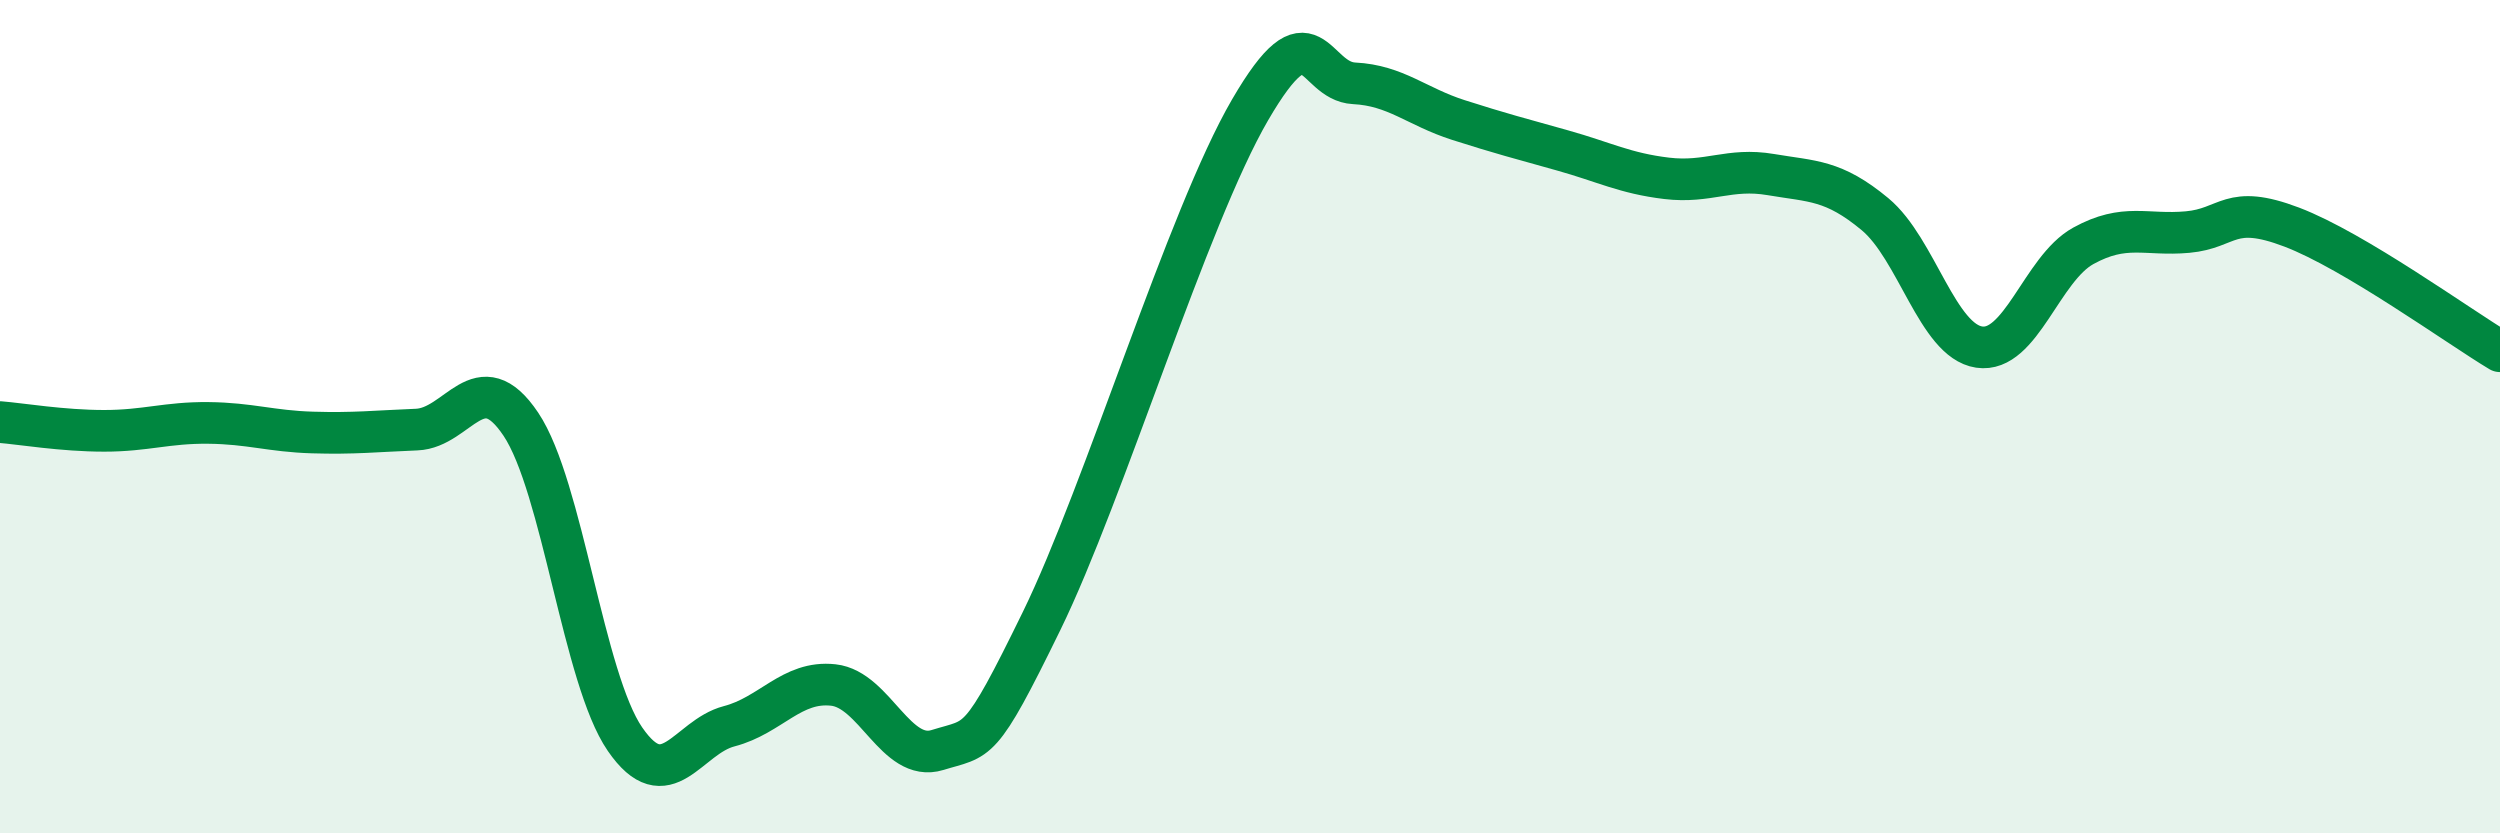
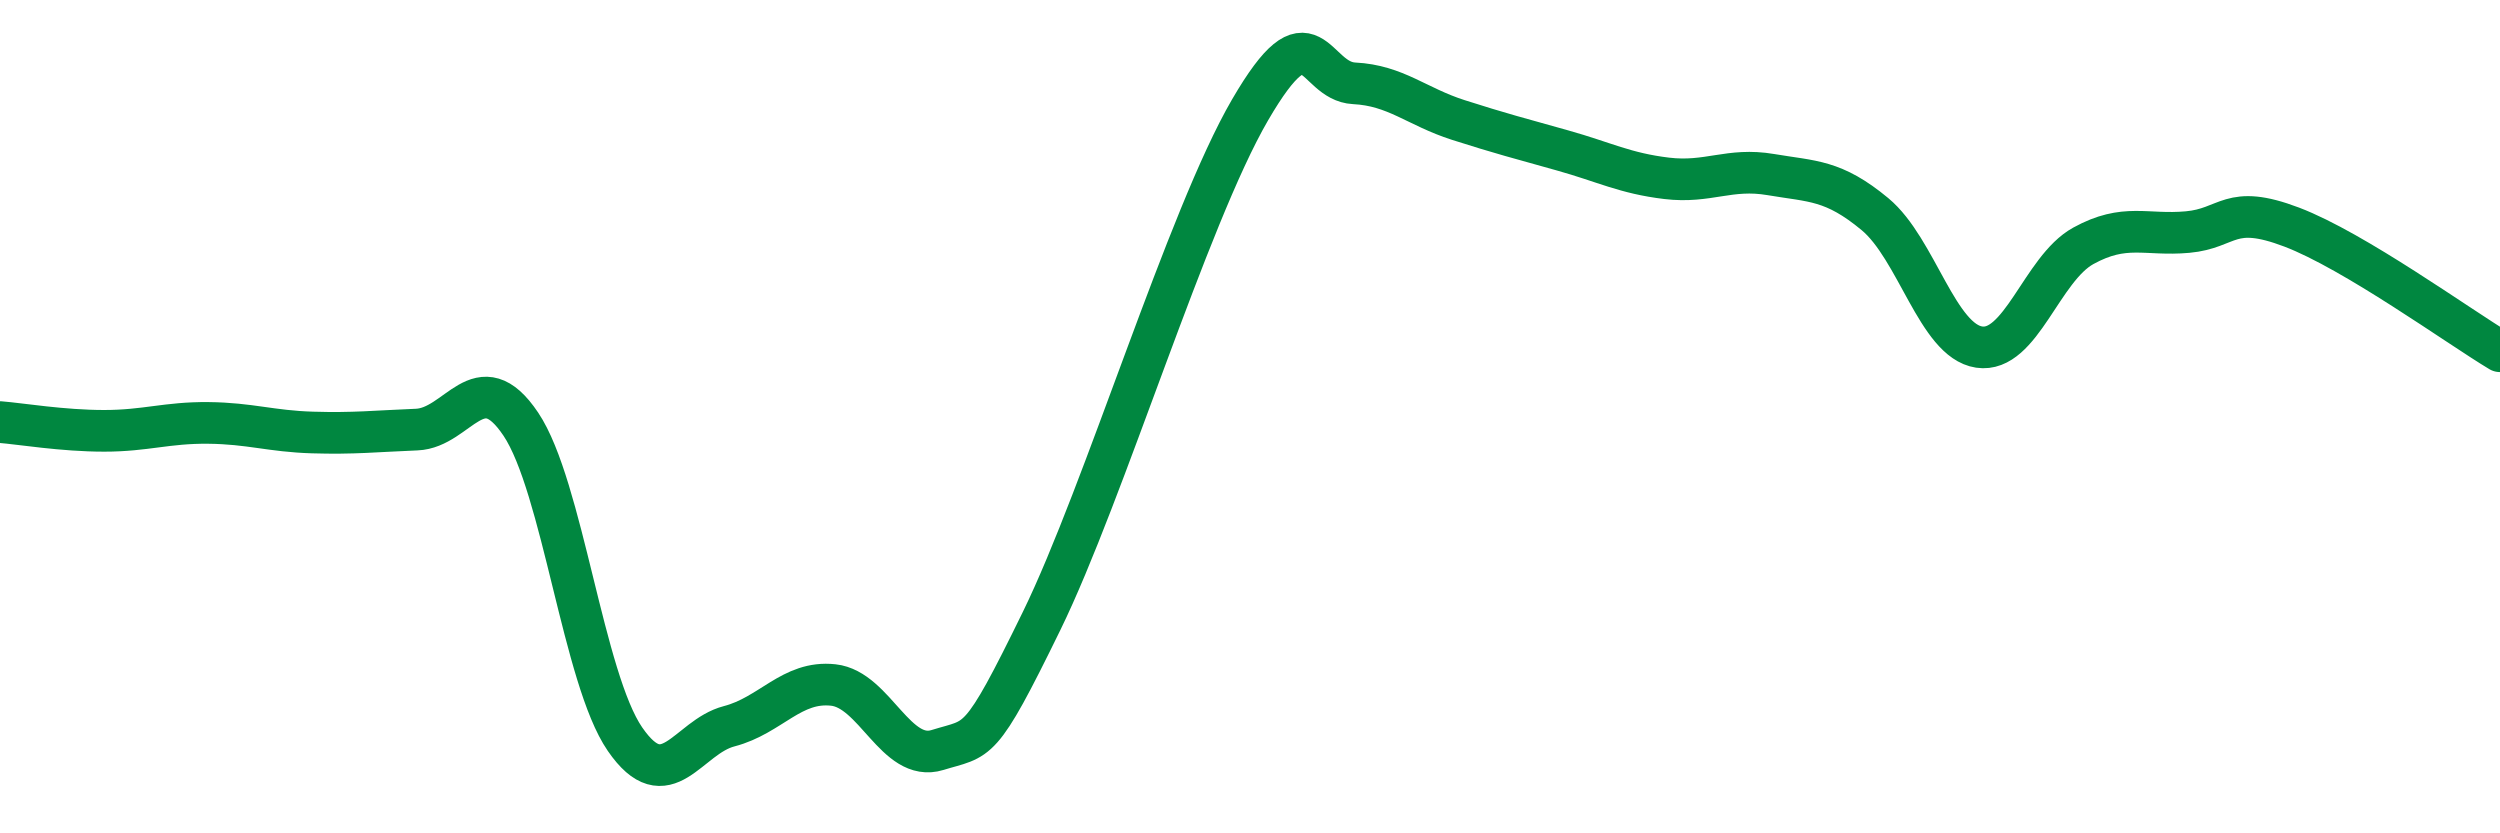
<svg xmlns="http://www.w3.org/2000/svg" width="60" height="20" viewBox="0 0 60 20">
-   <path d="M 0,10.13 C 0.5,10.17 1.5,10.34 2.5,10.34 C 3.5,10.34 4,10.14 5,10.15 C 6,10.16 6.5,10.35 7.5,10.38 C 8.5,10.41 9,10.35 10,10.31 C 11,10.27 11.5,8.69 12.5,10.18 C 13.5,11.67 14,16.29 15,17.74 C 16,19.19 16.5,17.69 17.5,17.43 C 18.5,17.17 19,16.33 20,16.44 C 21,16.55 21.5,18.31 22.5,18 C 23.5,17.69 23.5,17.97 25,14.9 C 26.5,11.83 28.5,5.22 30,2.64 C 31.5,0.06 31.5,1.95 32.5,2 C 33.5,2.05 34,2.56 35,2.88 C 36,3.2 36.5,3.33 37.5,3.61 C 38.5,3.89 39,4.16 40,4.28 C 41,4.4 41.5,4.02 42.5,4.19 C 43.5,4.36 44,4.31 45,5.14 C 46,5.97 46.5,8.18 47.5,8.33 C 48.5,8.48 49,6.45 50,5.9 C 51,5.35 51.5,5.66 52.5,5.57 C 53.5,5.48 53.5,4.88 55,5.45 C 56.5,6.02 59,7.83 60,8.43L60 20L0 20Z" fill="#008740" opacity="0.1" stroke-linecap="round" stroke-linejoin="round" />
  <path d="M 0,10.13 C 0.5,10.17 1.5,10.34 2.5,10.34 C 3.5,10.34 4,10.14 5,10.15 C 6,10.16 6.5,10.35 7.5,10.38 C 8.5,10.41 9,10.35 10,10.31 C 11,10.27 11.5,8.69 12.5,10.18 C 13.5,11.67 14,16.29 15,17.74 C 16,19.19 16.5,17.69 17.5,17.43 C 18.5,17.17 19,16.33 20,16.44 C 21,16.55 21.5,18.31 22.5,18 C 23.5,17.69 23.5,17.97 25,14.9 C 26.5,11.83 28.5,5.22 30,2.64 C 31.5,0.06 31.5,1.95 32.5,2 C 33.5,2.05 34,2.56 35,2.88 C 36,3.2 36.5,3.33 37.5,3.61 C 38.5,3.89 39,4.16 40,4.28 C 41,4.4 41.5,4.02 42.5,4.19 C 43.5,4.36 44,4.31 45,5.14 C 46,5.97 46.5,8.18 47.5,8.33 C 48.5,8.48 49,6.45 50,5.9 C 51,5.35 51.5,5.66 52.5,5.57 C 53.5,5.48 53.5,4.88 55,5.45 C 56.5,6.02 59,7.83 60,8.43" stroke="#008740" stroke-width="1" fill="none" stroke-linecap="round" stroke-linejoin="round" />
</svg>